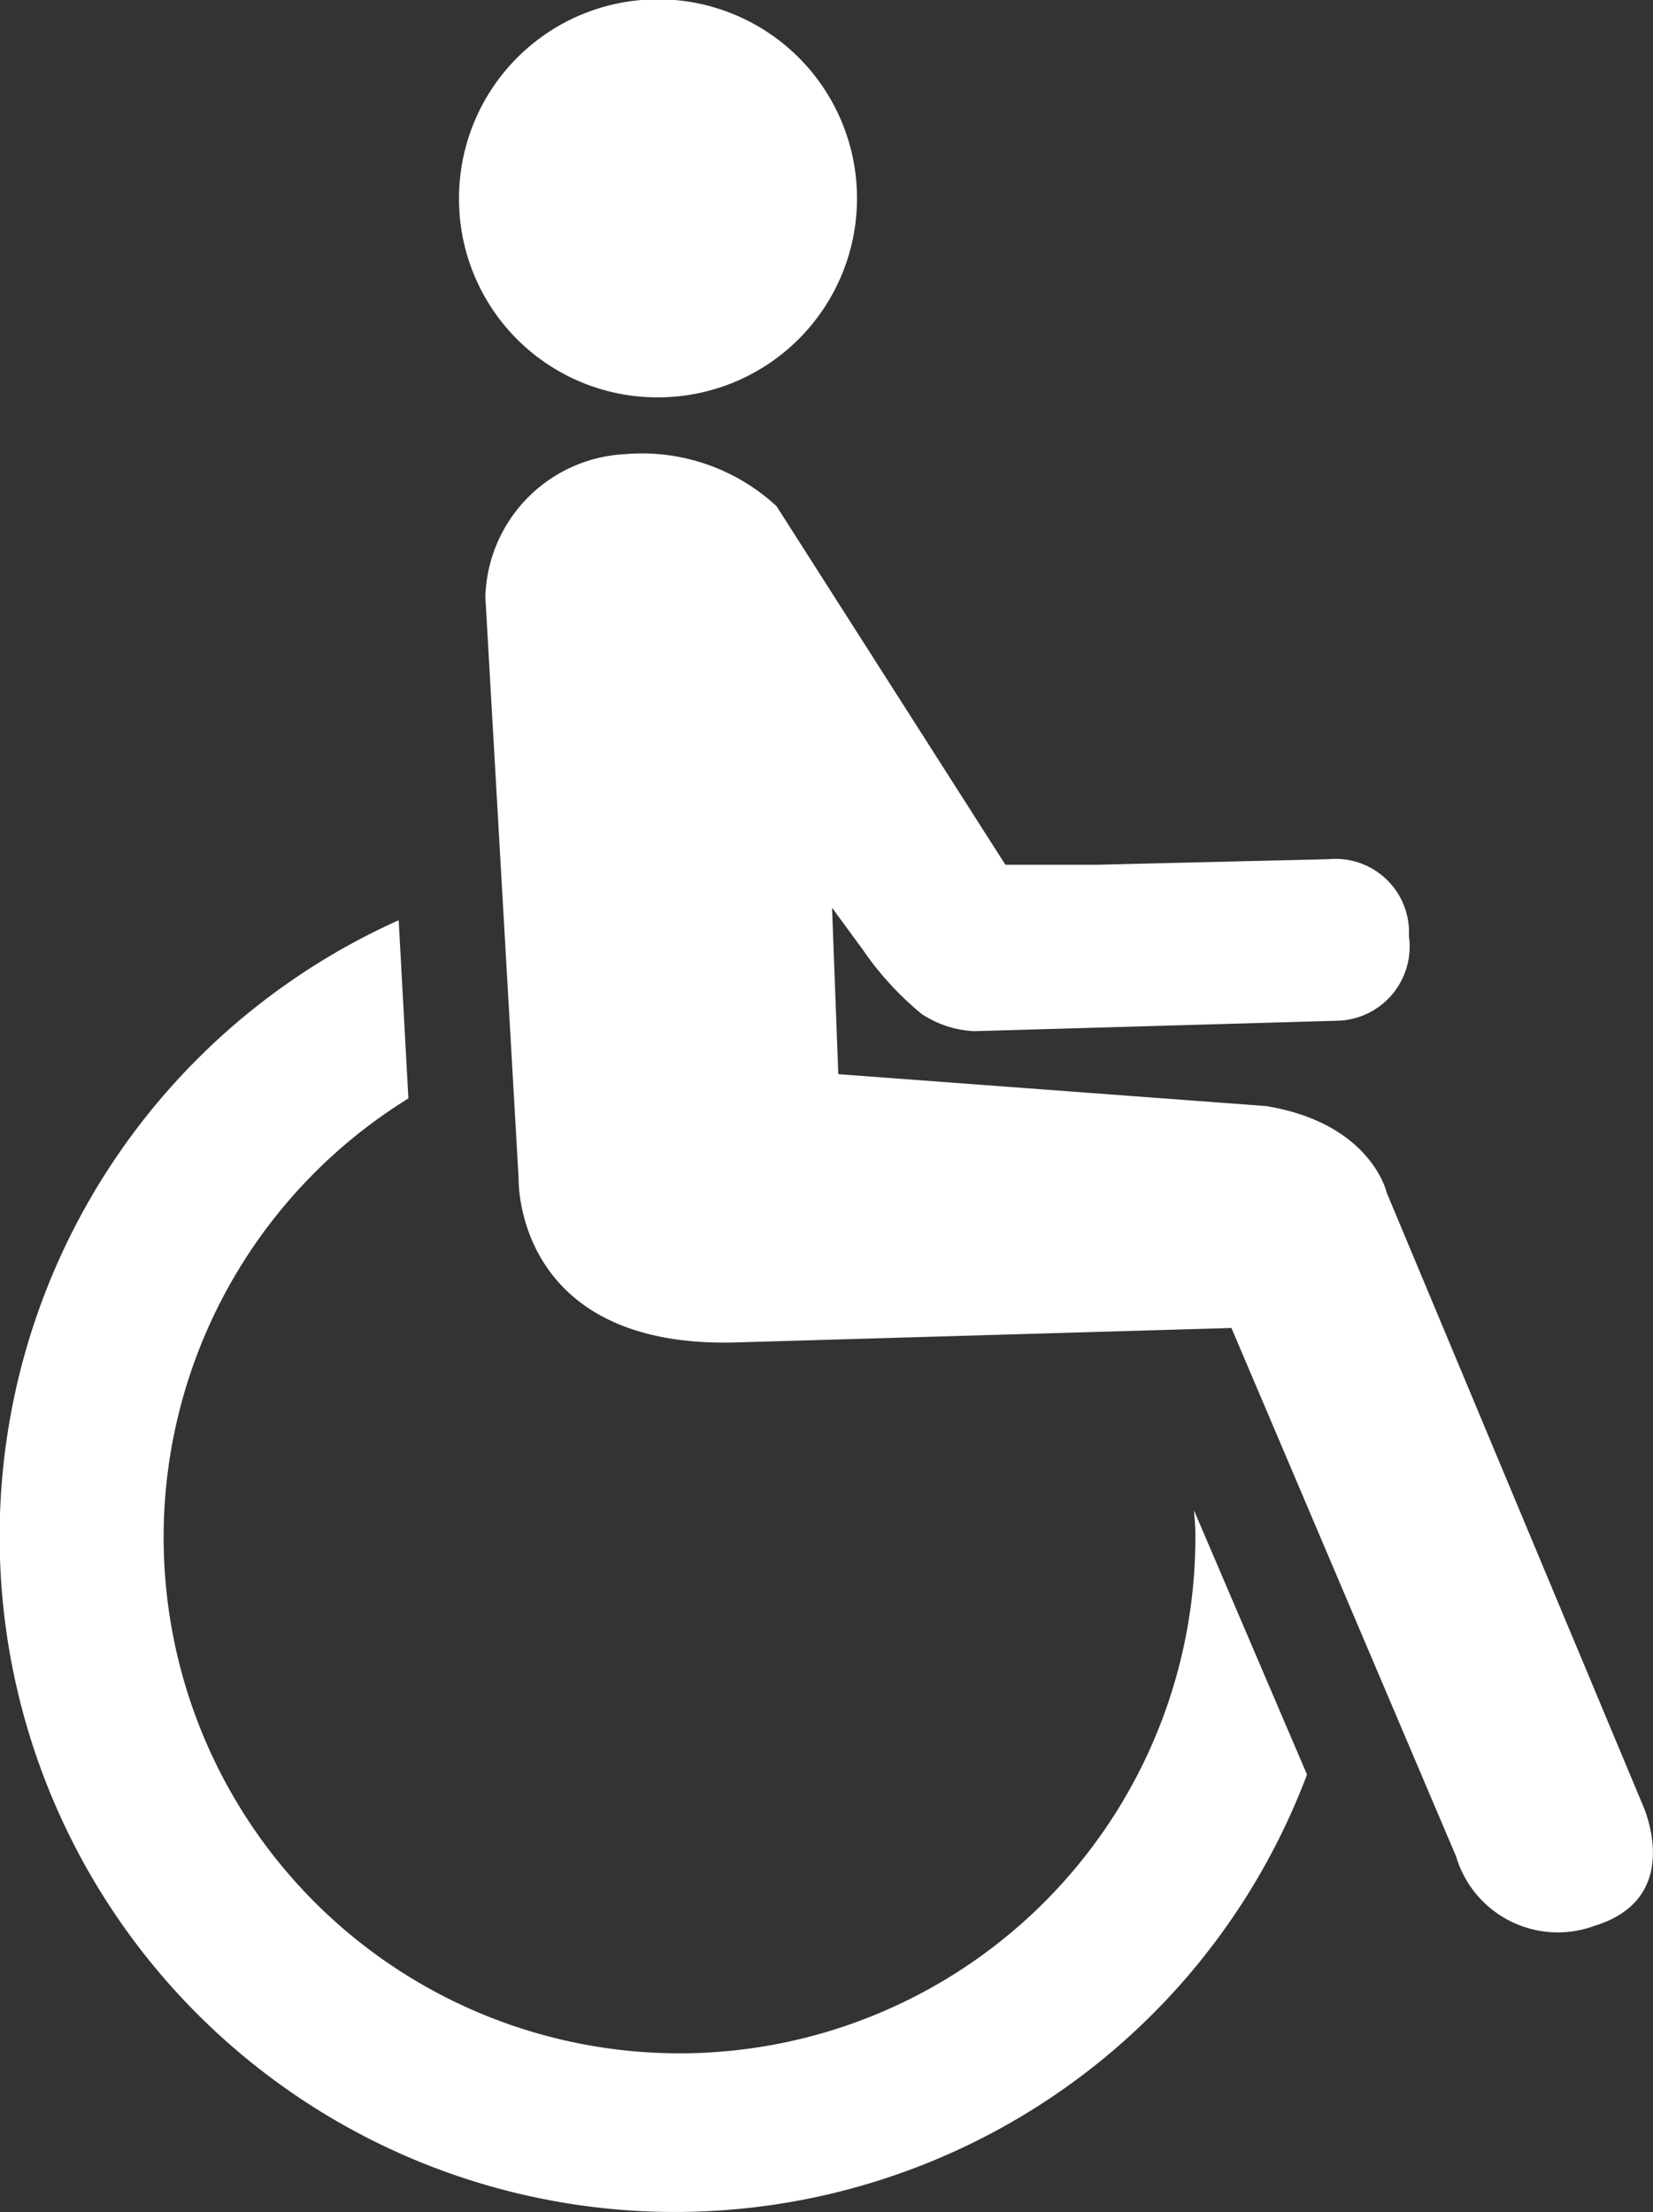
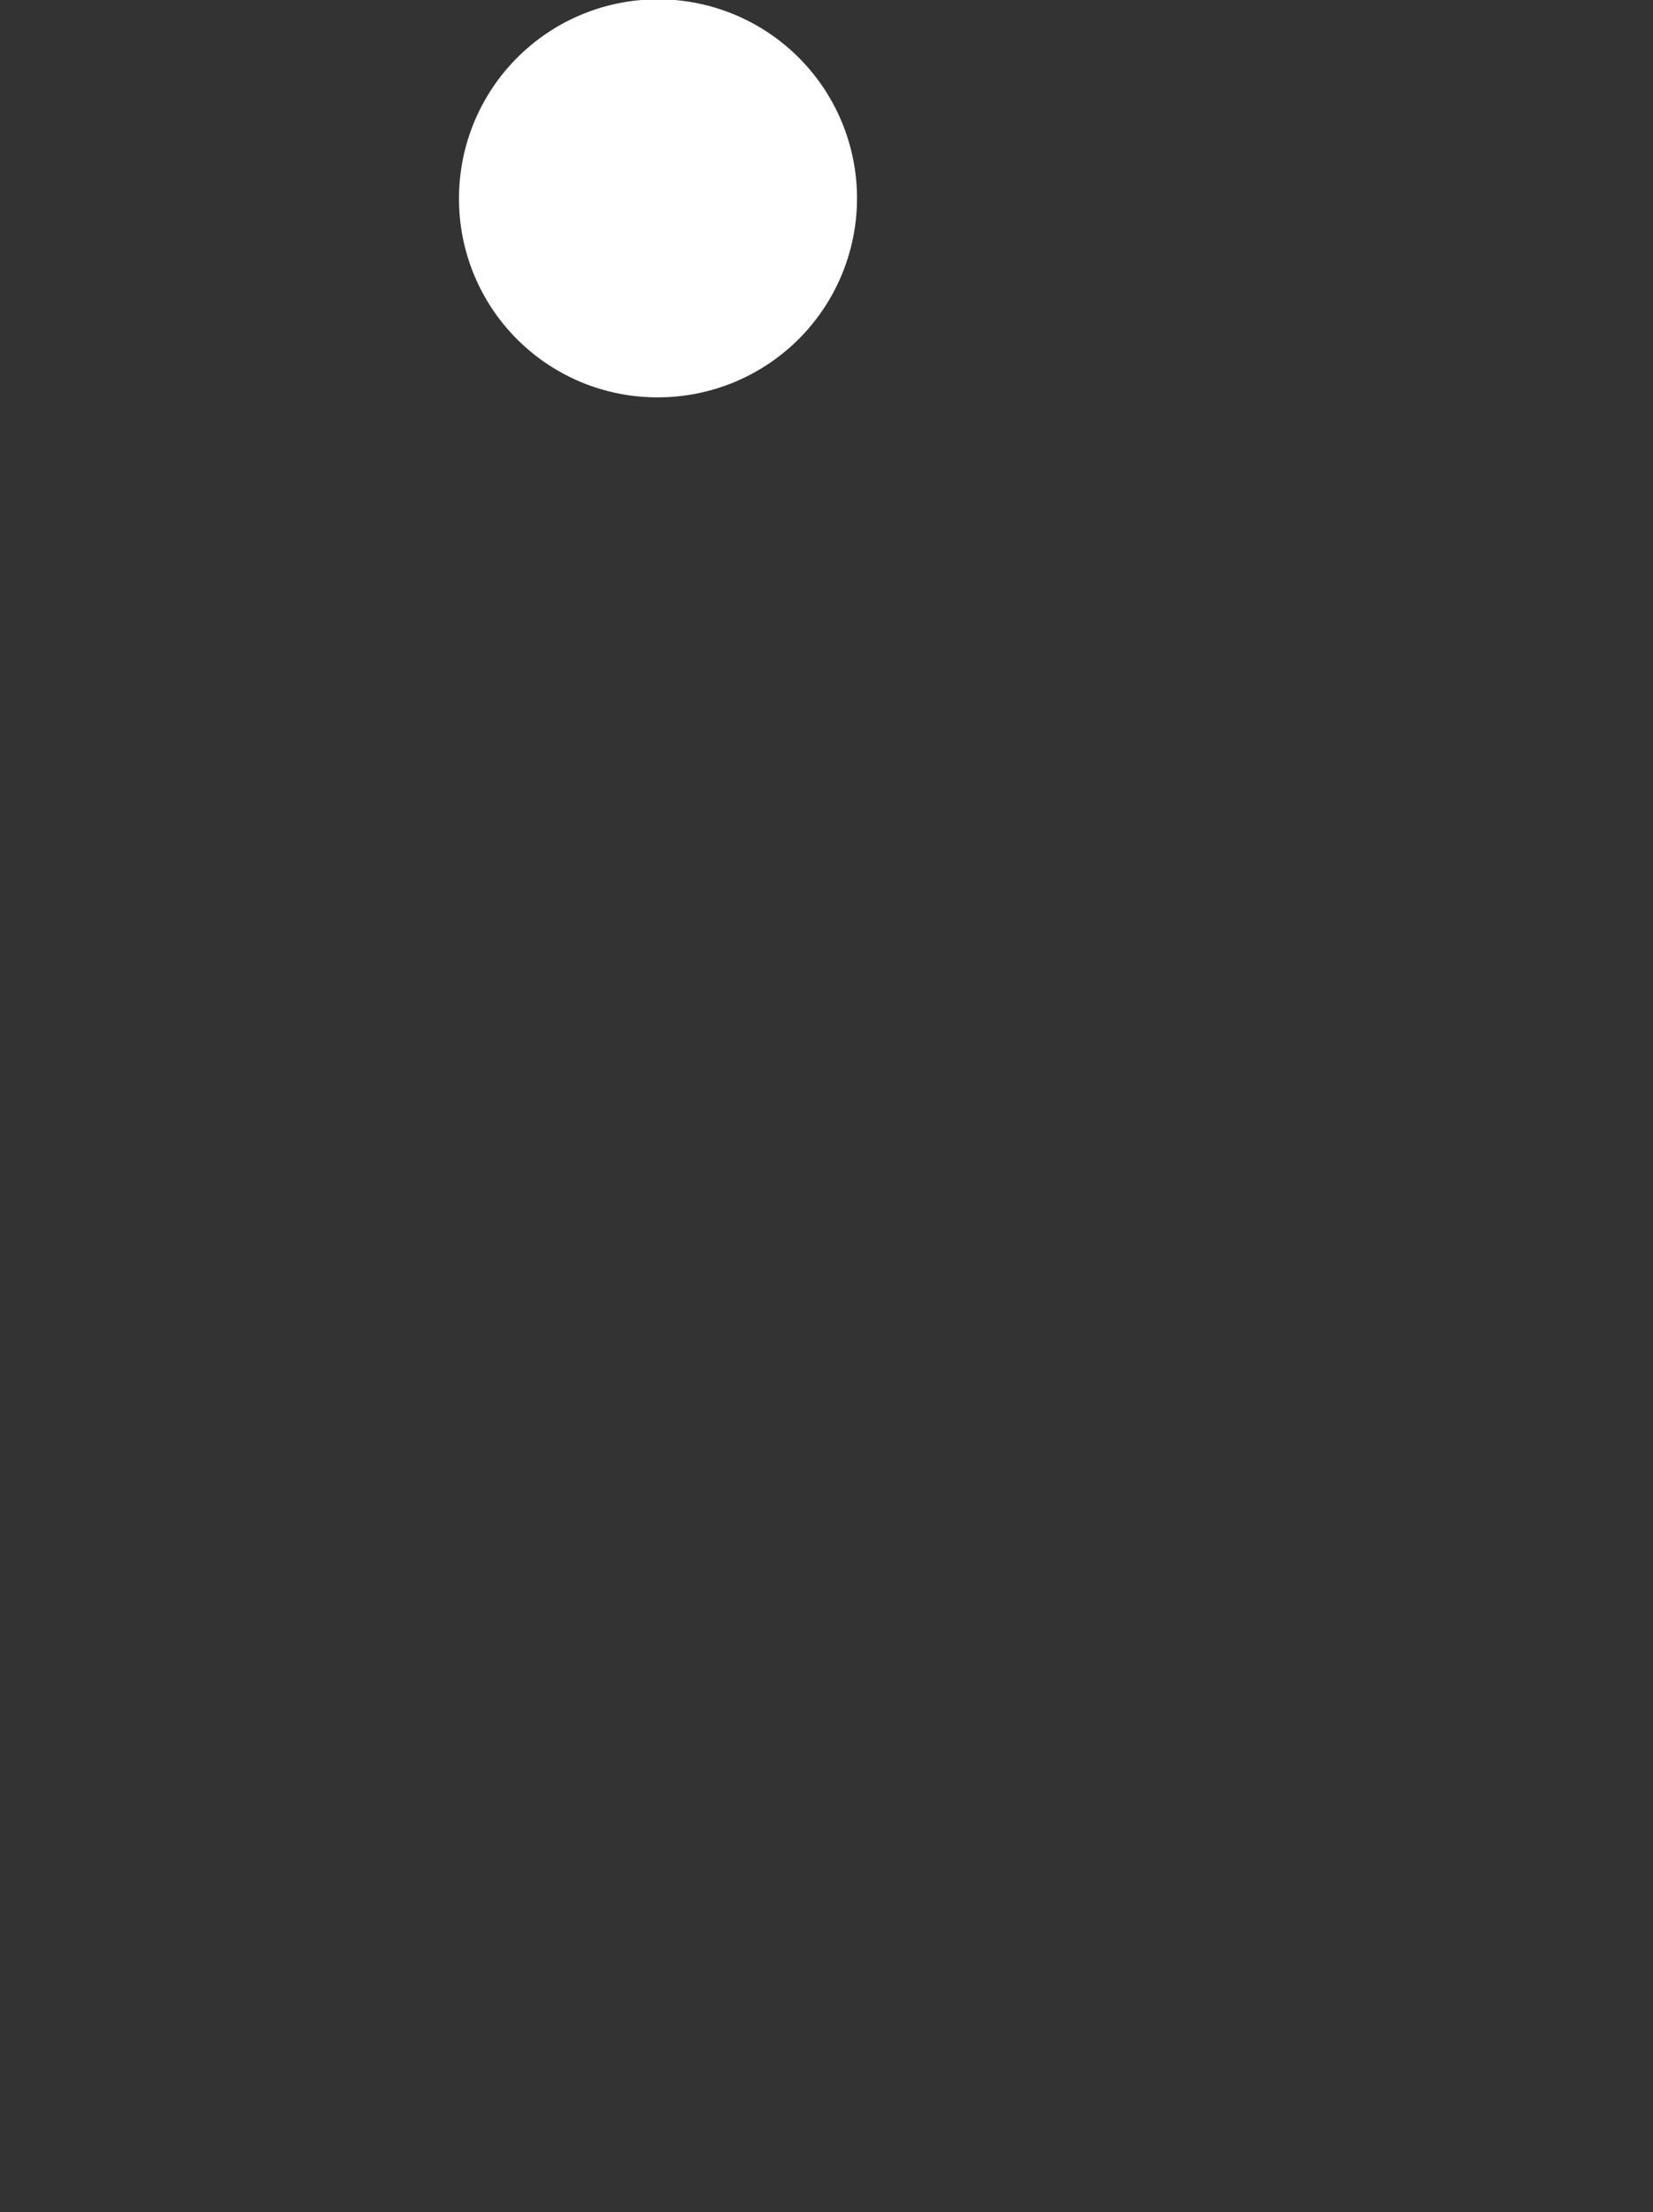
<svg xmlns="http://www.w3.org/2000/svg" viewBox="0 0 23.84 31.9">
  <rect x="0" y="0" width="23.84" height="31.9" fill="#333333" stroke="none" />
  <defs>
    <style>.cls-1{fill:#fff;}</style>
  </defs>
  <title>toegankelijk_negatief</title>
  <g id="Laag_2" data-name="Laag 2">
    <g id="Laag_1-2" data-name="Laag 1">
      <path class="cls-1" d="M9.49,5.73A2.87,2.87,0,1,0,6.62,2.86,2.86,2.86,0,0,0,9.49,5.73Z" />
-       <path class="cls-1" d="M17.24,22.15A7.44,7.44,0,1,1,5.89,15.84l-.14-2.57a9.74,9.74,0,1,0,13.1,12.32l-1.63-3.81C17.23,21.91,17.24,22,17.24,22.15Z" />
-       <path class="cls-1" d="M23.68,26,20,17.2s-.22-1-1.74-1.25l-6.17-.46L12,13.09l.44.6a4.48,4.48,0,0,0,.85.93,1.5,1.5,0,0,0,.76.25l5.21-.15a1.07,1.07,0,0,0,1.06-1.22,1.06,1.06,0,0,0-1.16-1.11l-3.34.08H14.5L11.2,7.3A2.86,2.86,0,0,0,9,6.55,2.12,2.12,0,0,0,7,8.61L7.48,17s-.07,2.42,3.08,2.36l7.2-.21L21,26.77a1.53,1.53,0,0,0,2,1C24.33,27.36,23.68,26,23.68,26Z" />
    </g>
  </g>
</svg>